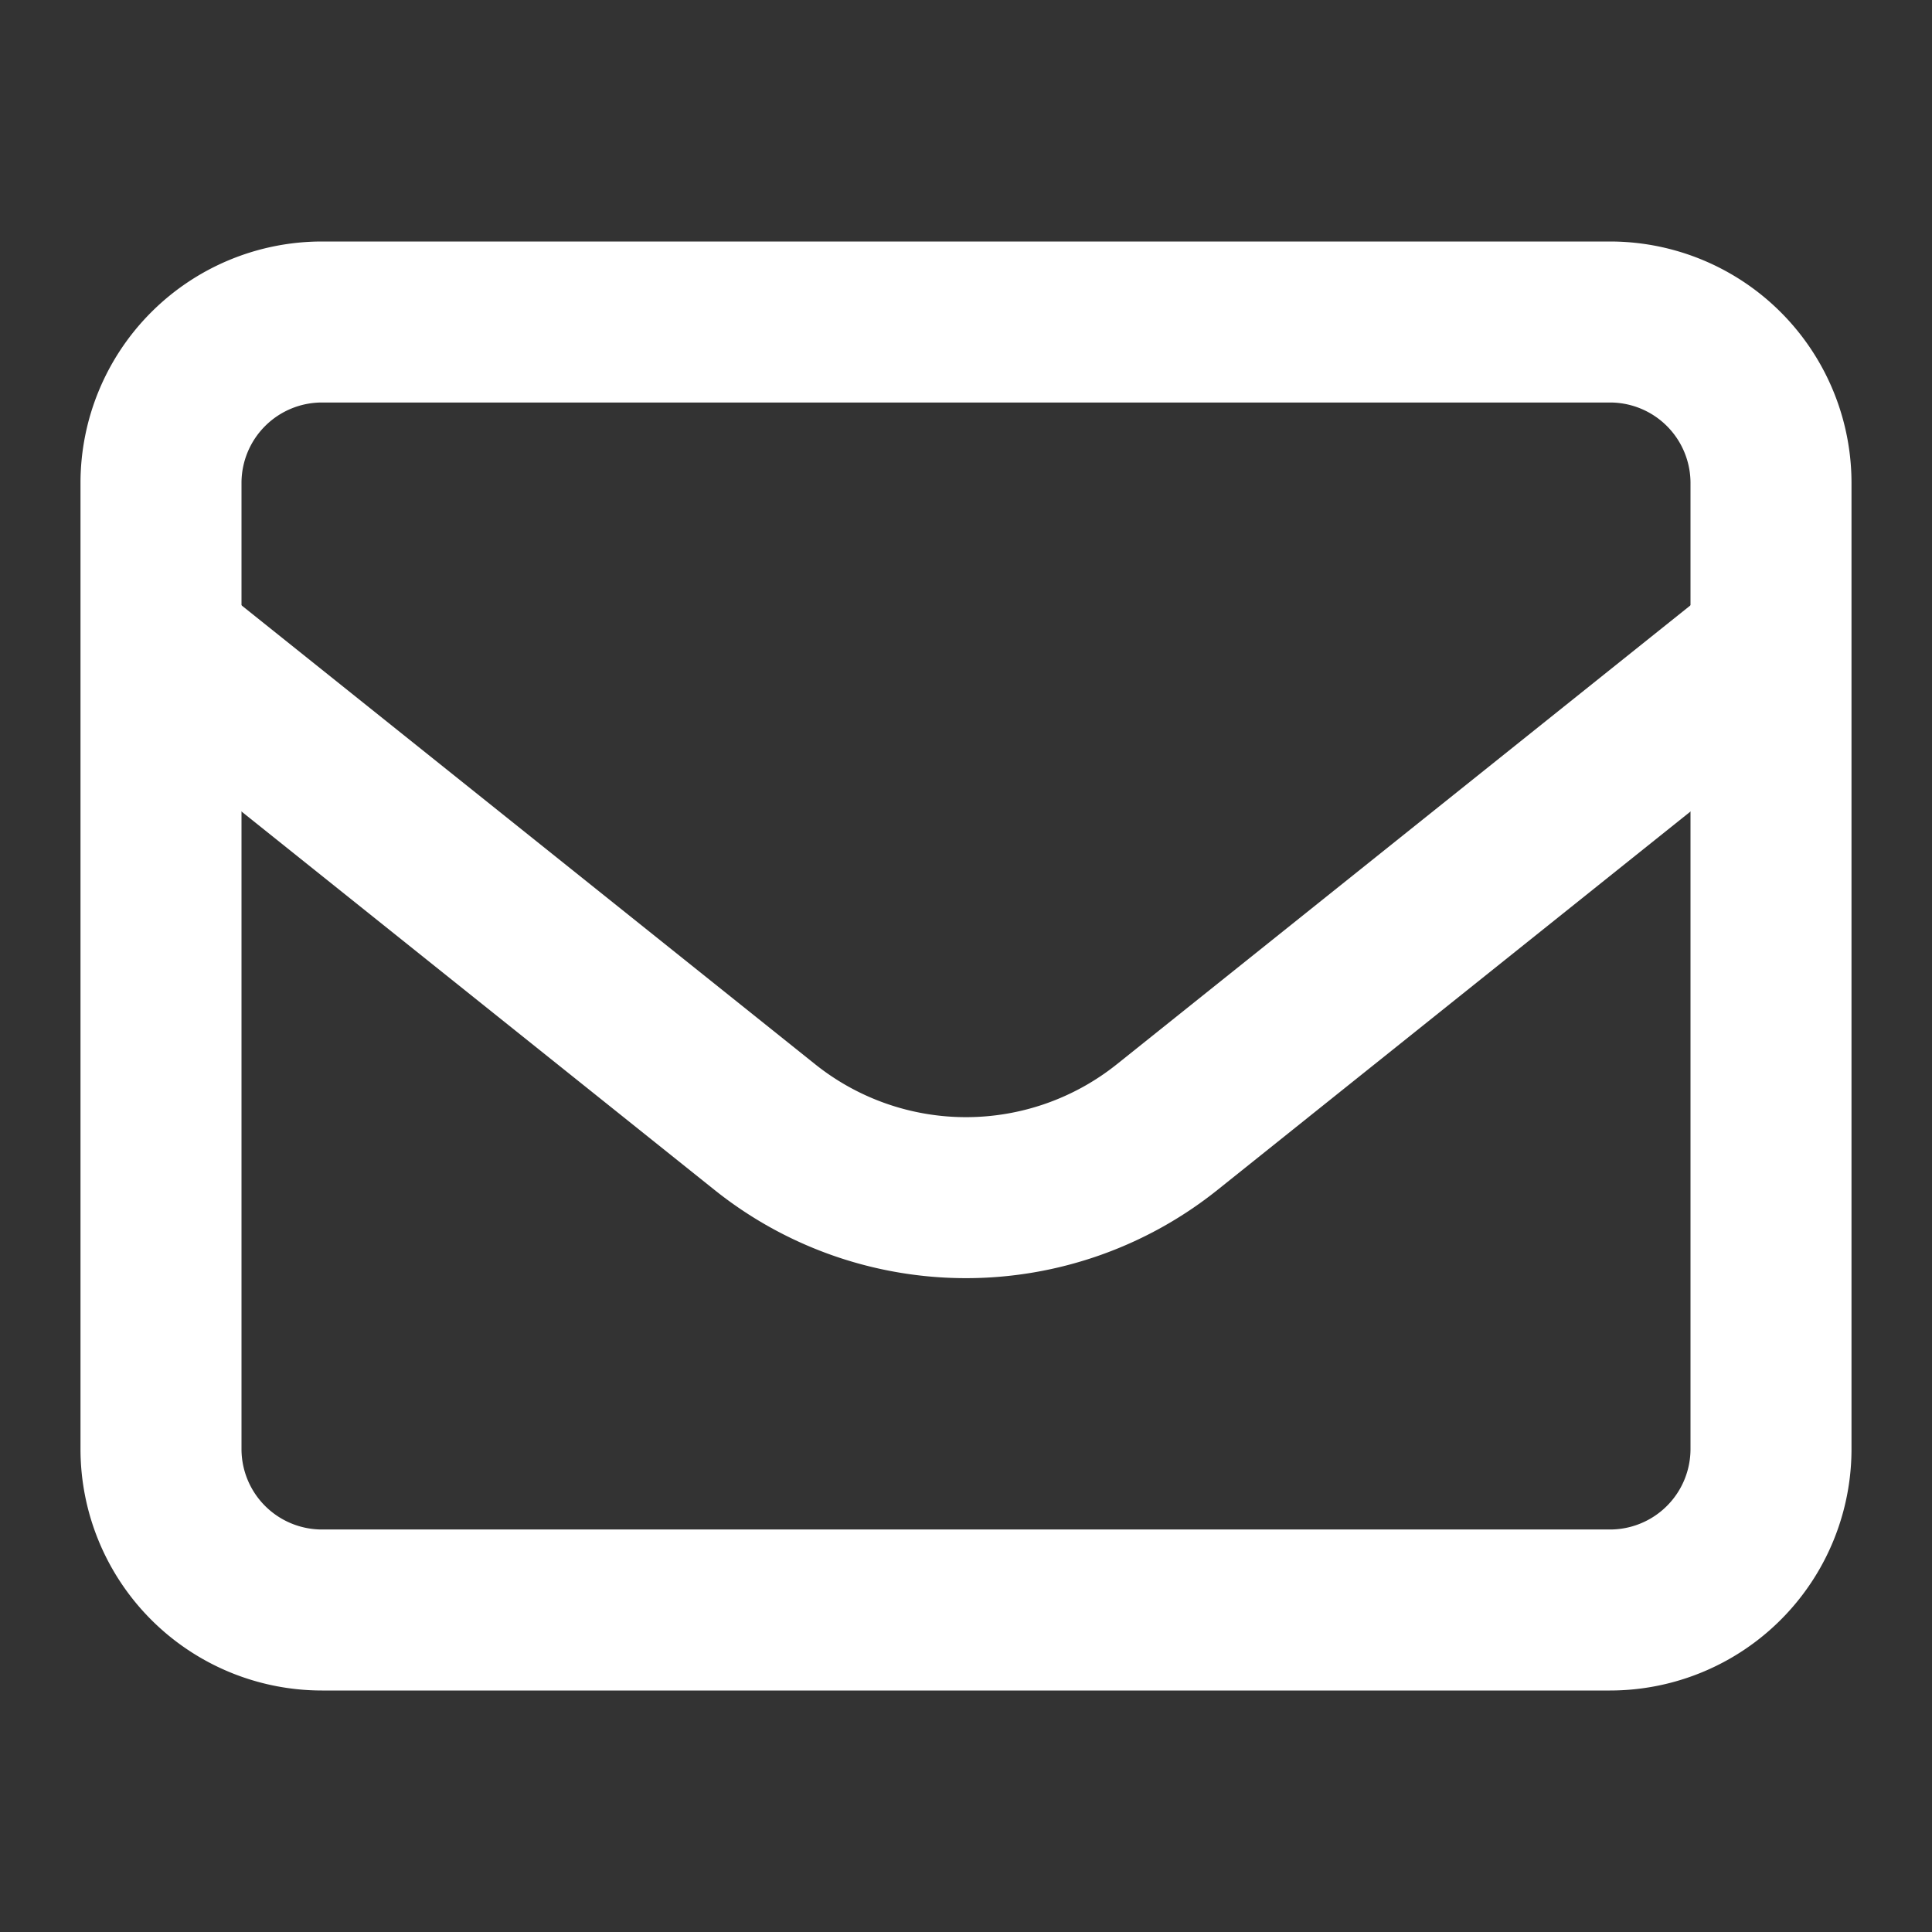
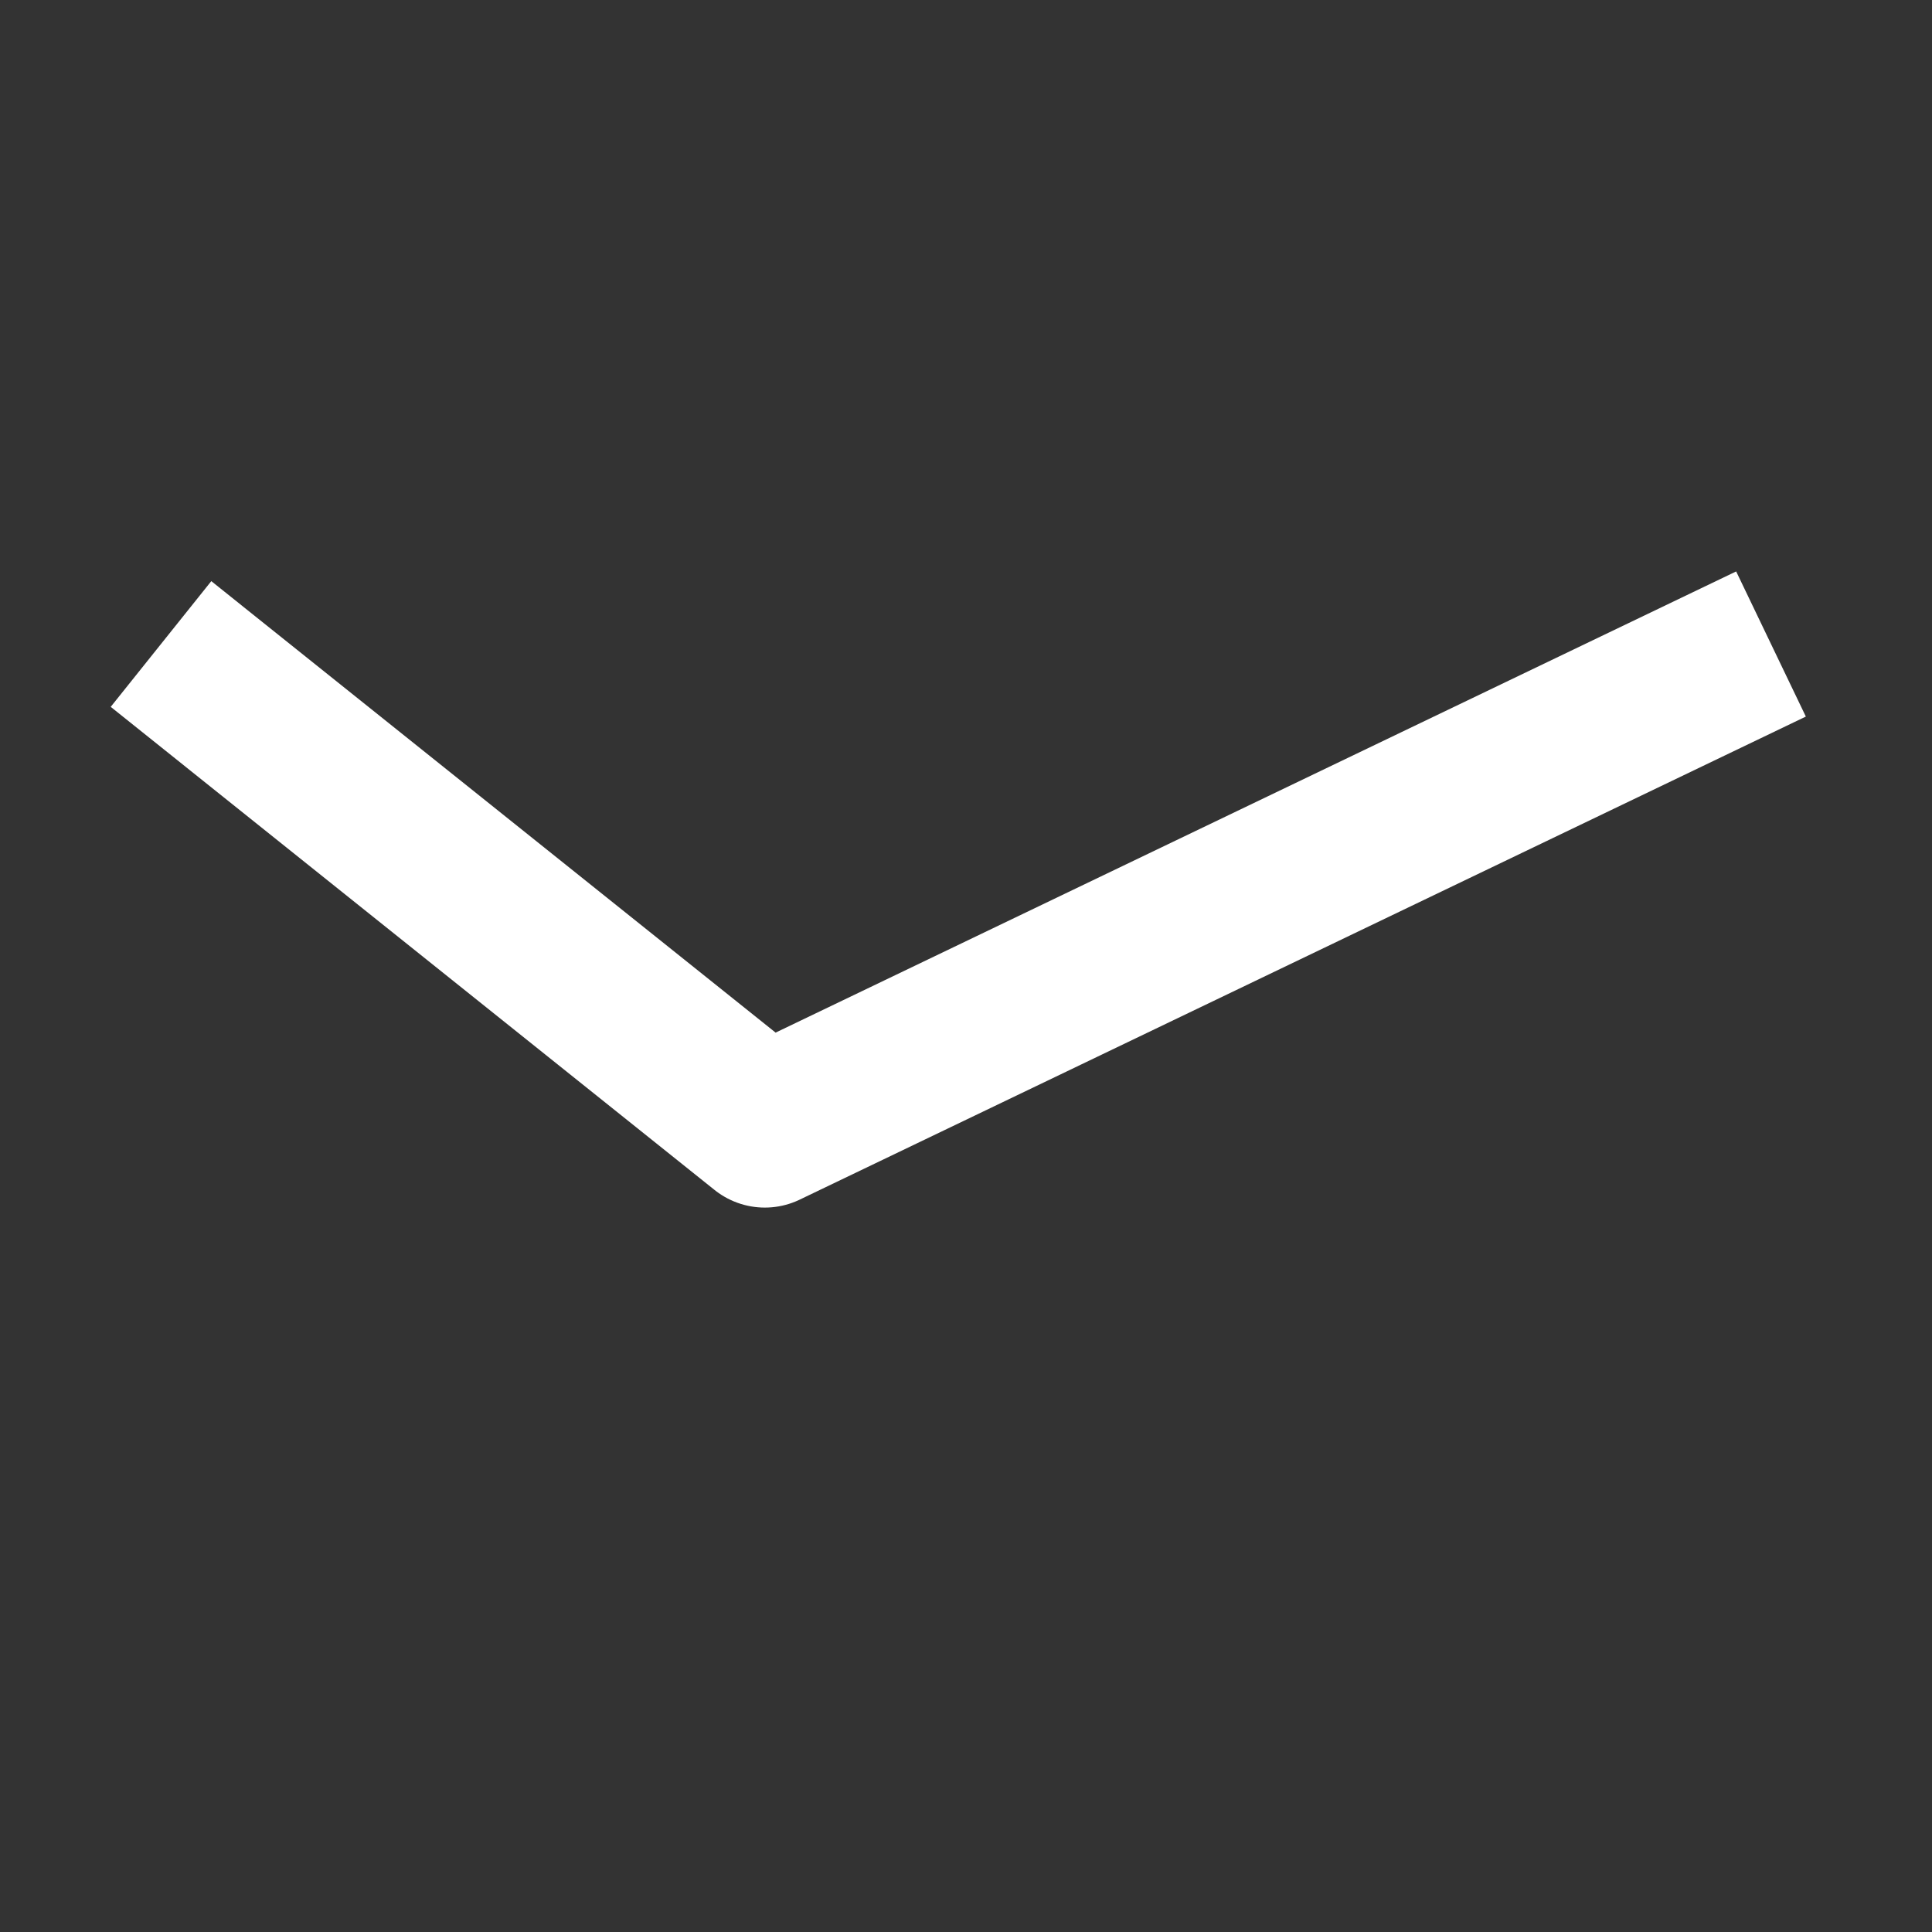
<svg xmlns="http://www.w3.org/2000/svg" width="24" height="24" viewBox="0 0 24 24">
  <rect x="0" y="0" width="24" height="24" fill="#333333" stroke="none" />
  <g fill="none" stroke="white" stroke-linejoin="round" stroke-width="2">
-     <path stroke-linecap="round" d="M2 6a2 2 0 0 1 2-2h16a2 2 0 0 1 2 2v12a2 2 0 0 1-2 2H4a2 2 0 0 1-2-2z" />
-     <path d="m2 8l7.501 6.001a4 4 0 0 0 4.998 0L22 8" />
+     <path d="m2 8l7.501 6.001L22 8" />
  </g>
</svg>